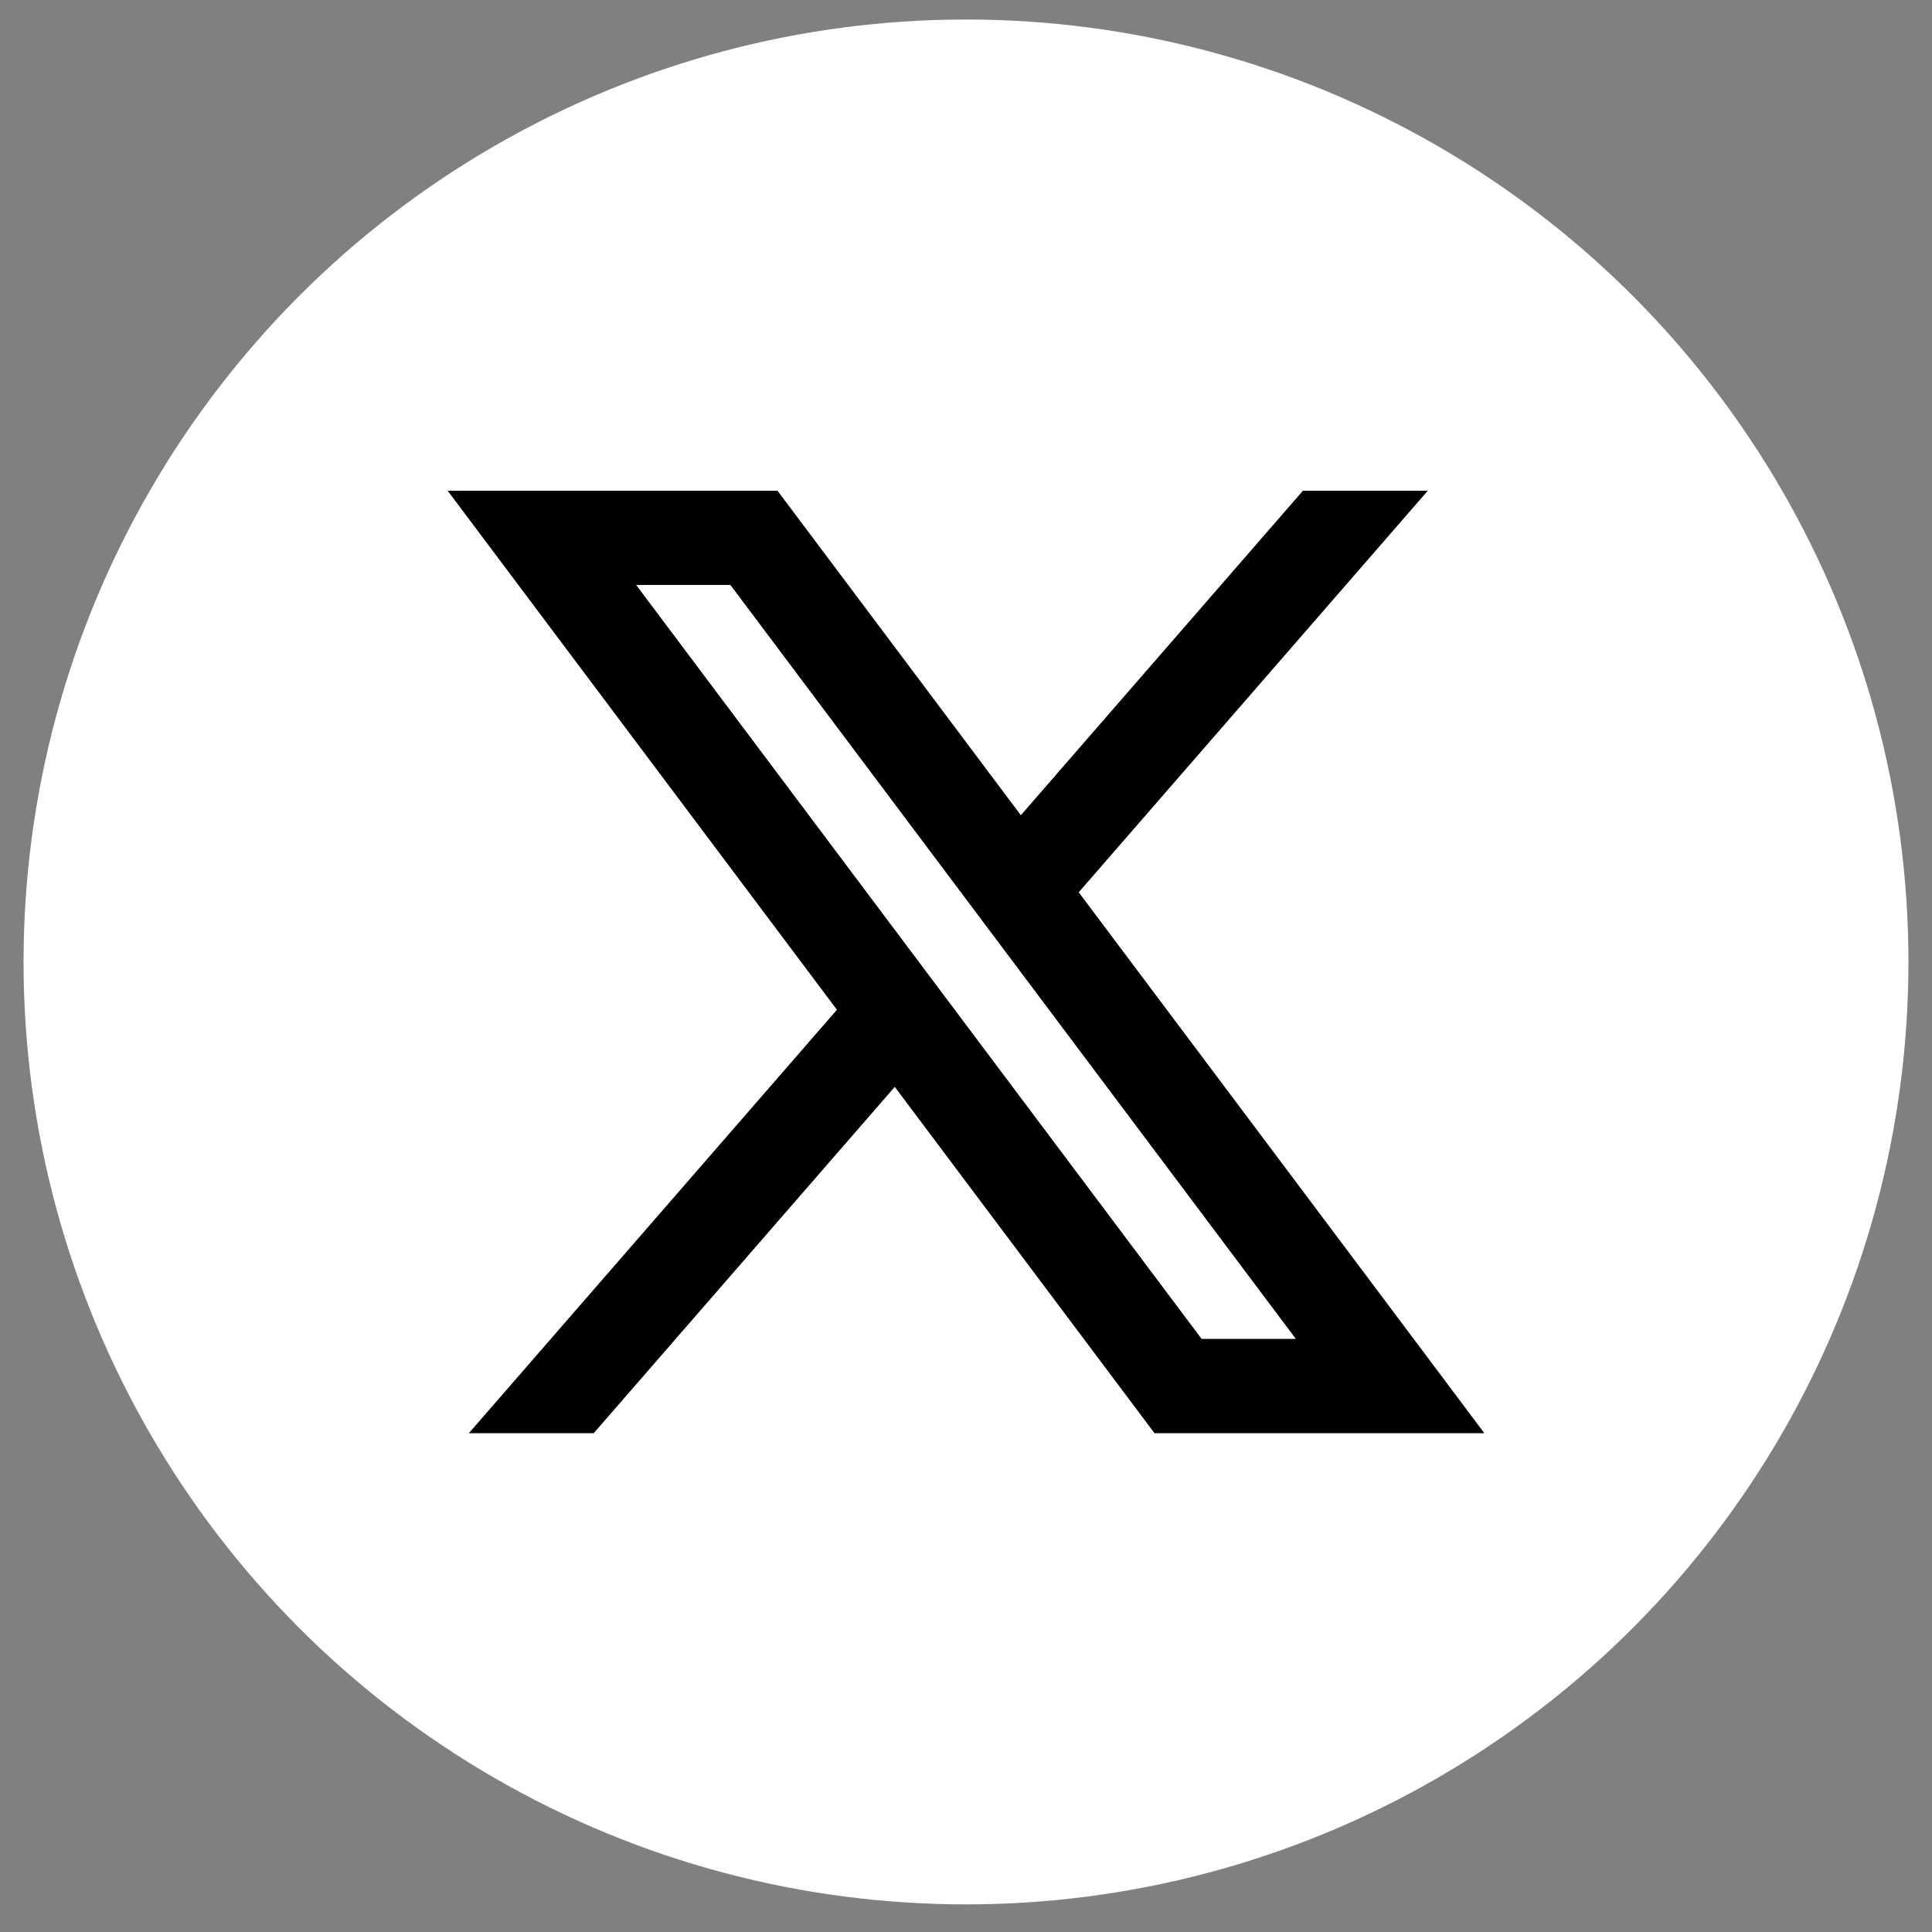
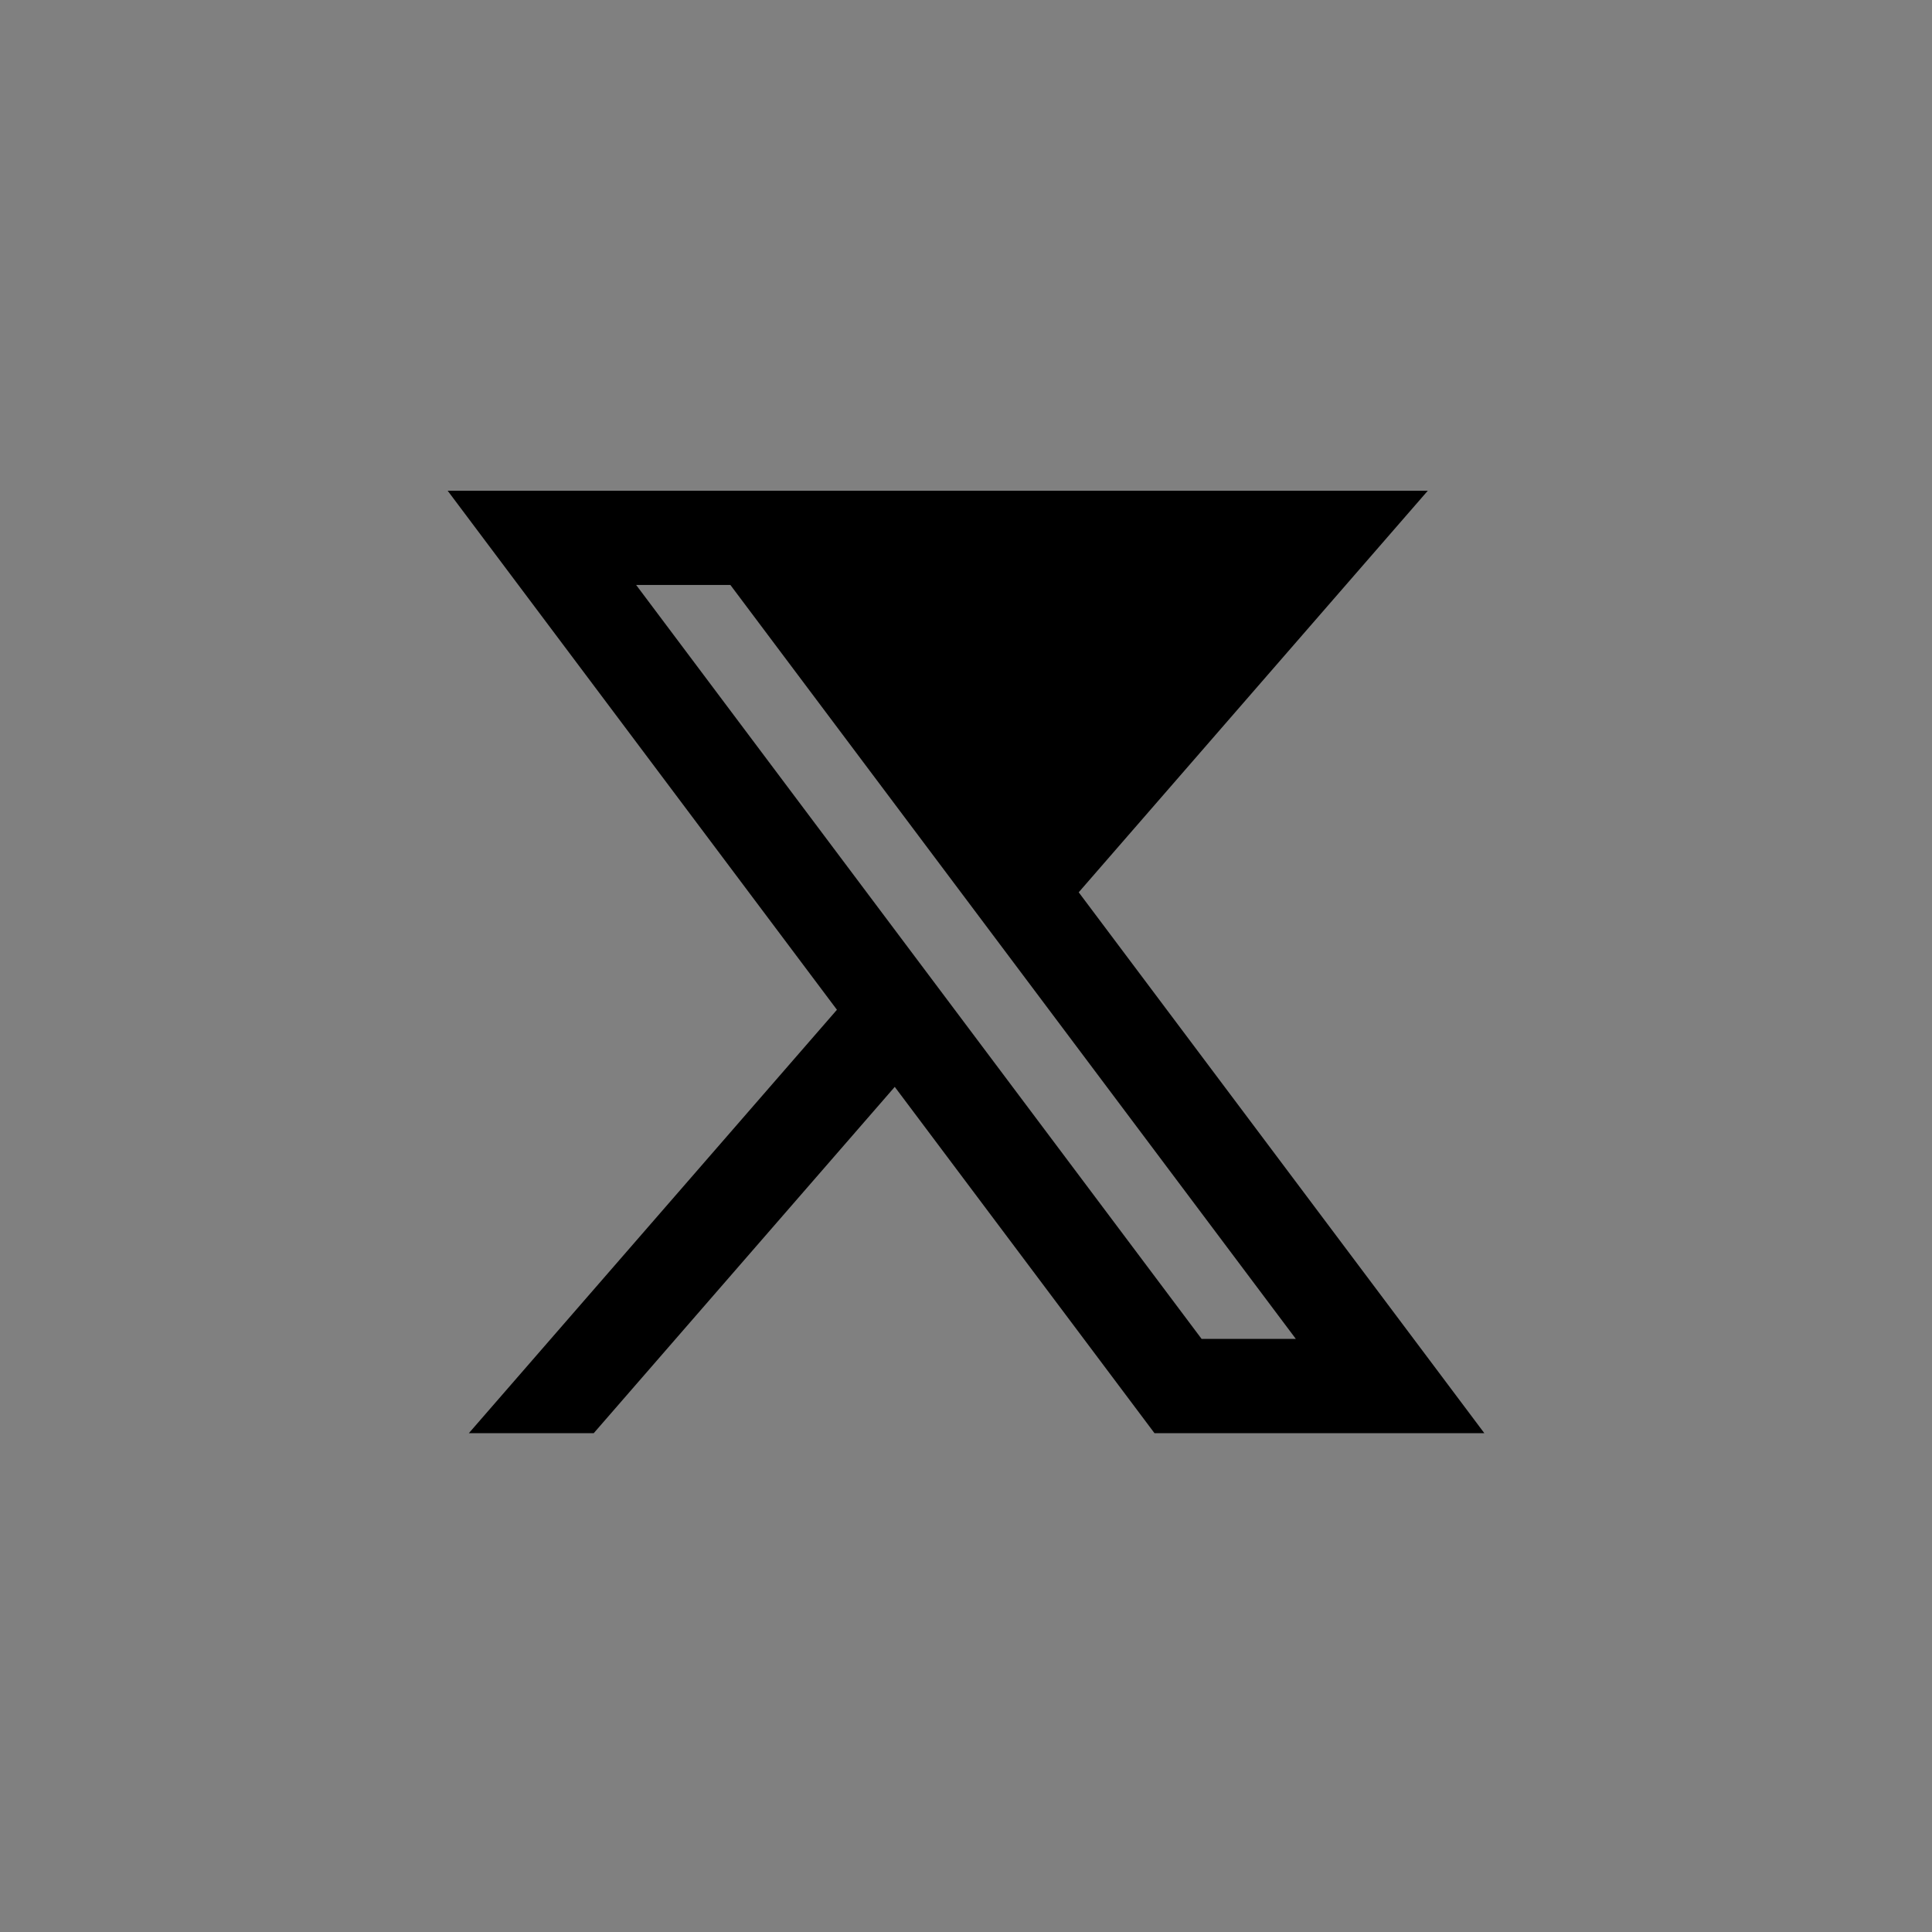
<svg xmlns="http://www.w3.org/2000/svg" width="41" height="41" viewBox="0 0 41 41" fill="none">
  <rect x="0" y="0" width="41" height="41" fill="#808080" stroke="none" />
-   <circle cx="20.5" cy="20.414" r="19.5" fill="white" stroke="white" />
-   <path d="M16.5 10.414H9.5L17.761 21.429L9.95 30.414H12.6L18.988 23.065L24.5 30.414H31.5L22.892 18.936L30.3 10.414H27.65L21.664 17.3L16.5 10.414ZM25.5 28.414L13.5 12.414H15.5L27.5 28.414H25.5Z" fill="black" />
+   <path d="M16.5 10.414H9.5L17.761 21.429L9.95 30.414H12.6L18.988 23.065L24.5 30.414H31.5L22.892 18.936L30.3 10.414H27.65L16.5 10.414ZM25.5 28.414L13.5 12.414H15.5L27.5 28.414H25.5Z" fill="black" />
</svg>